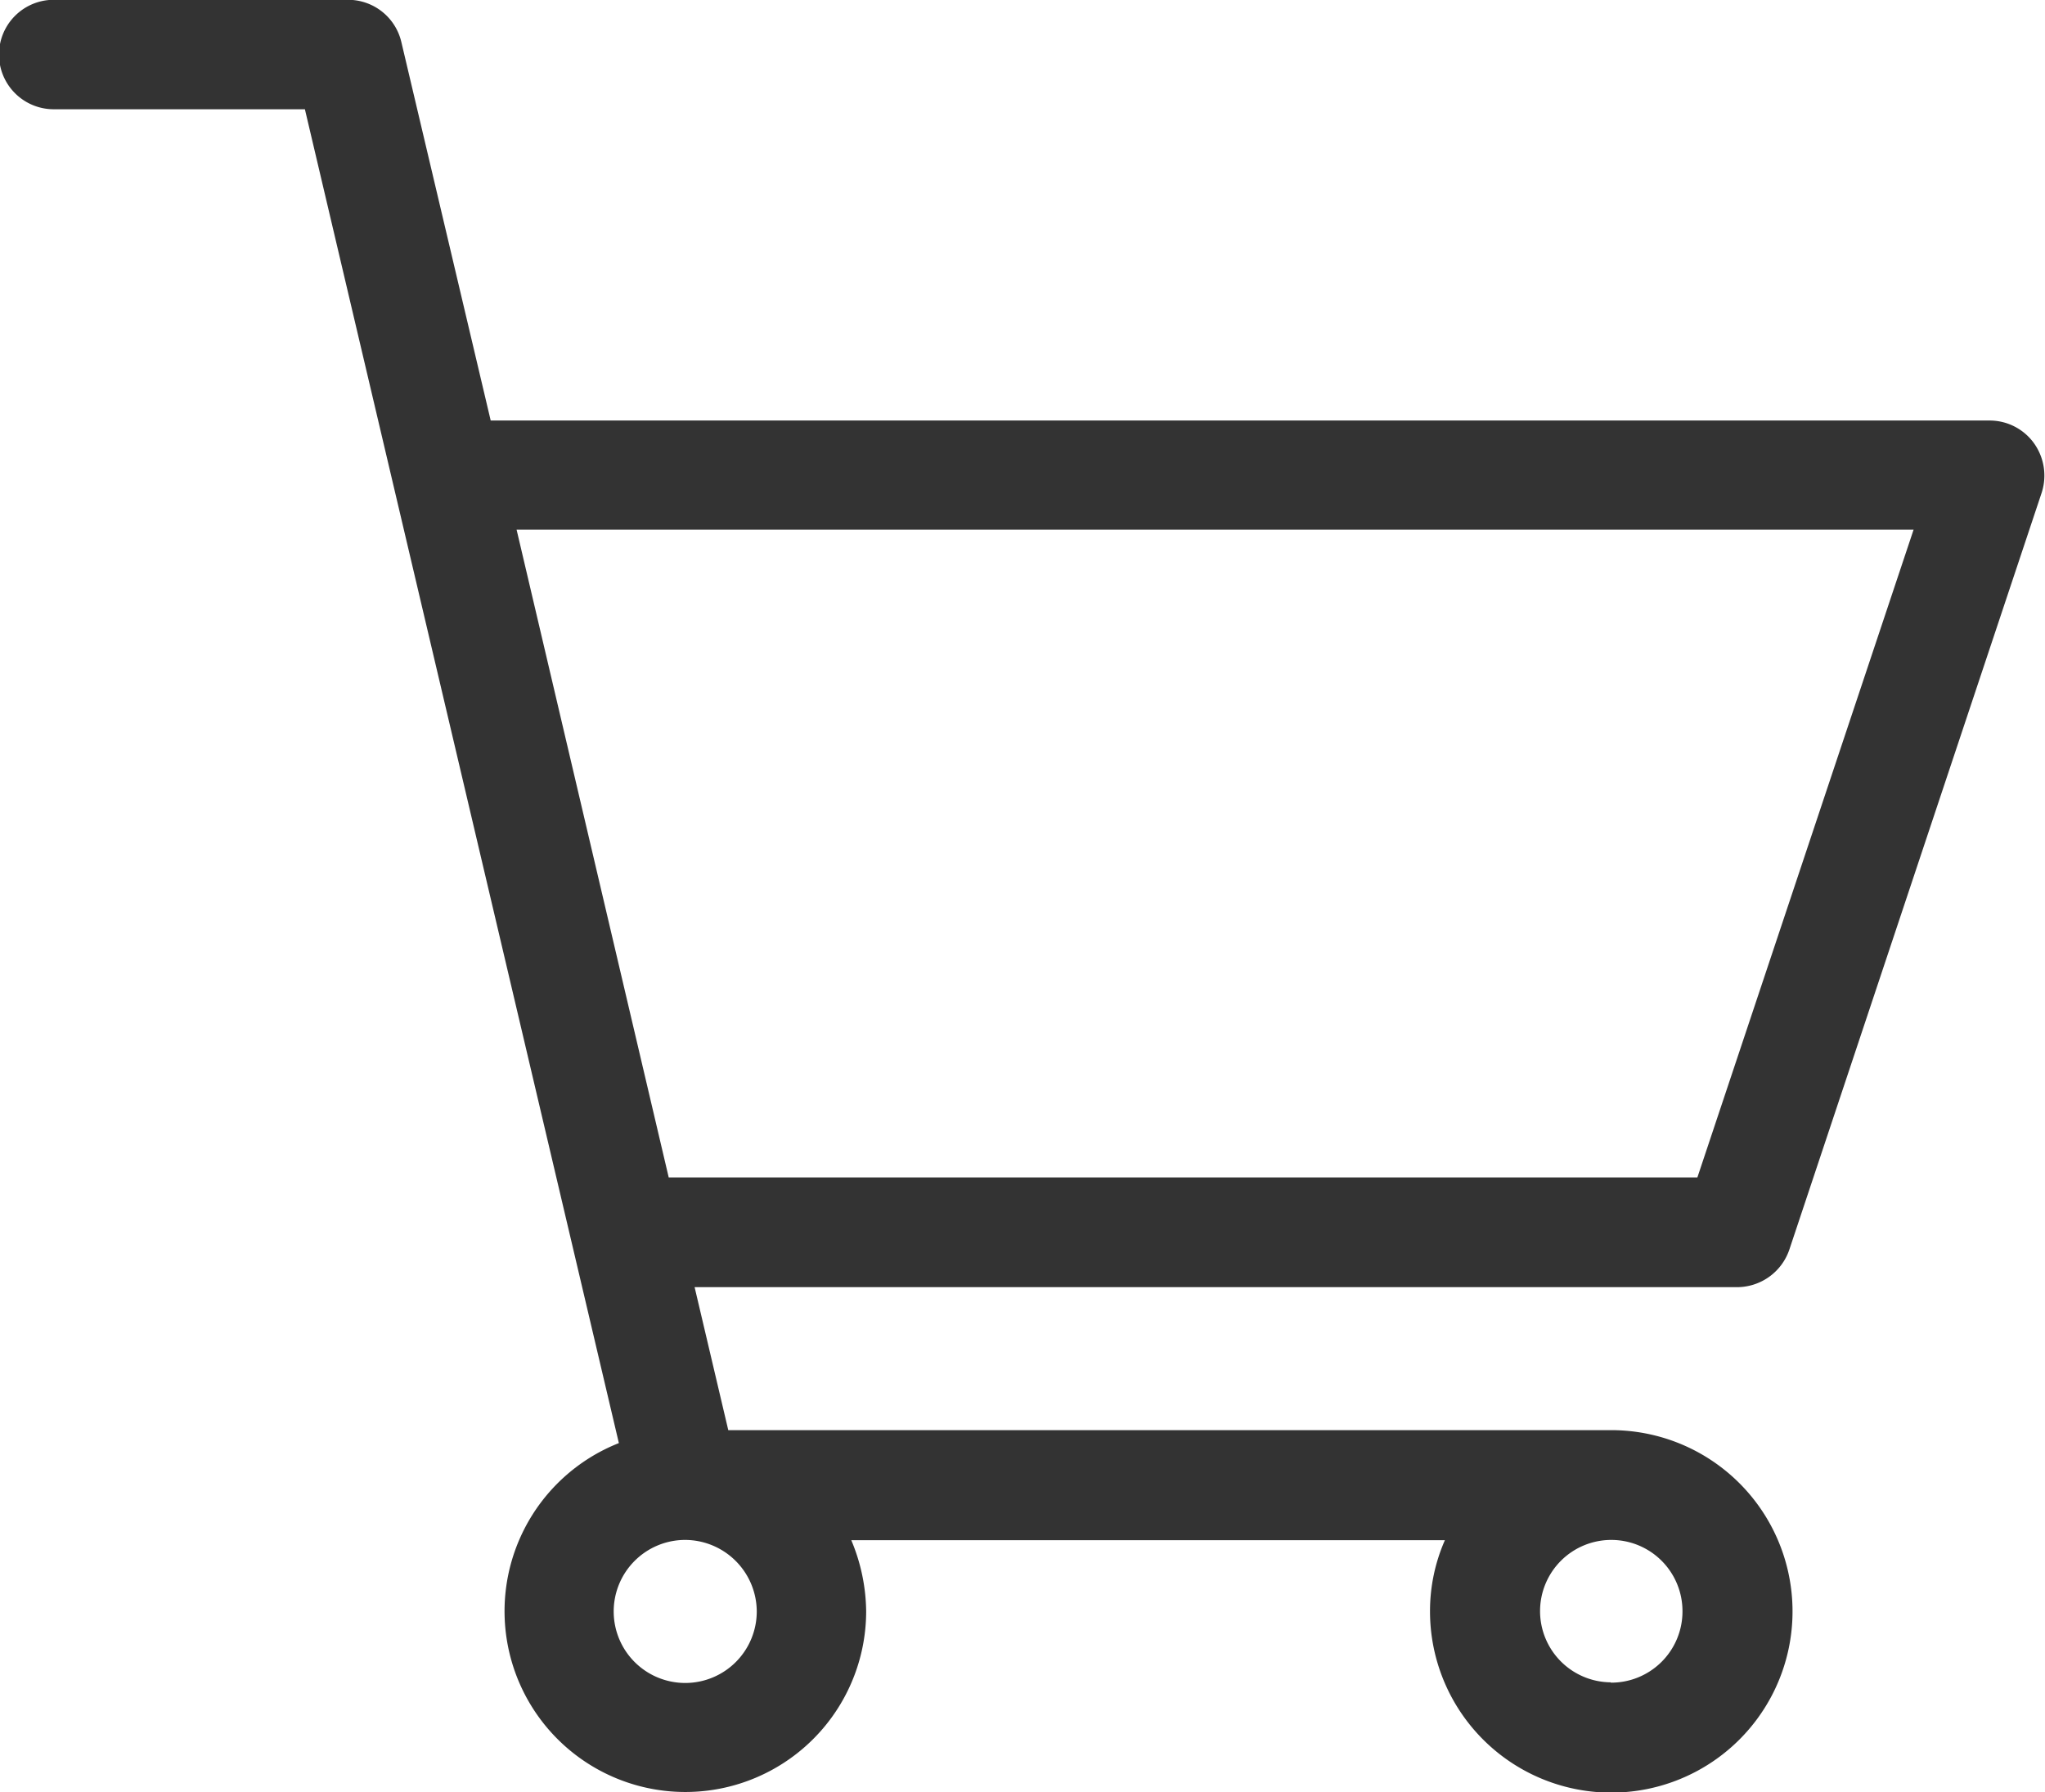
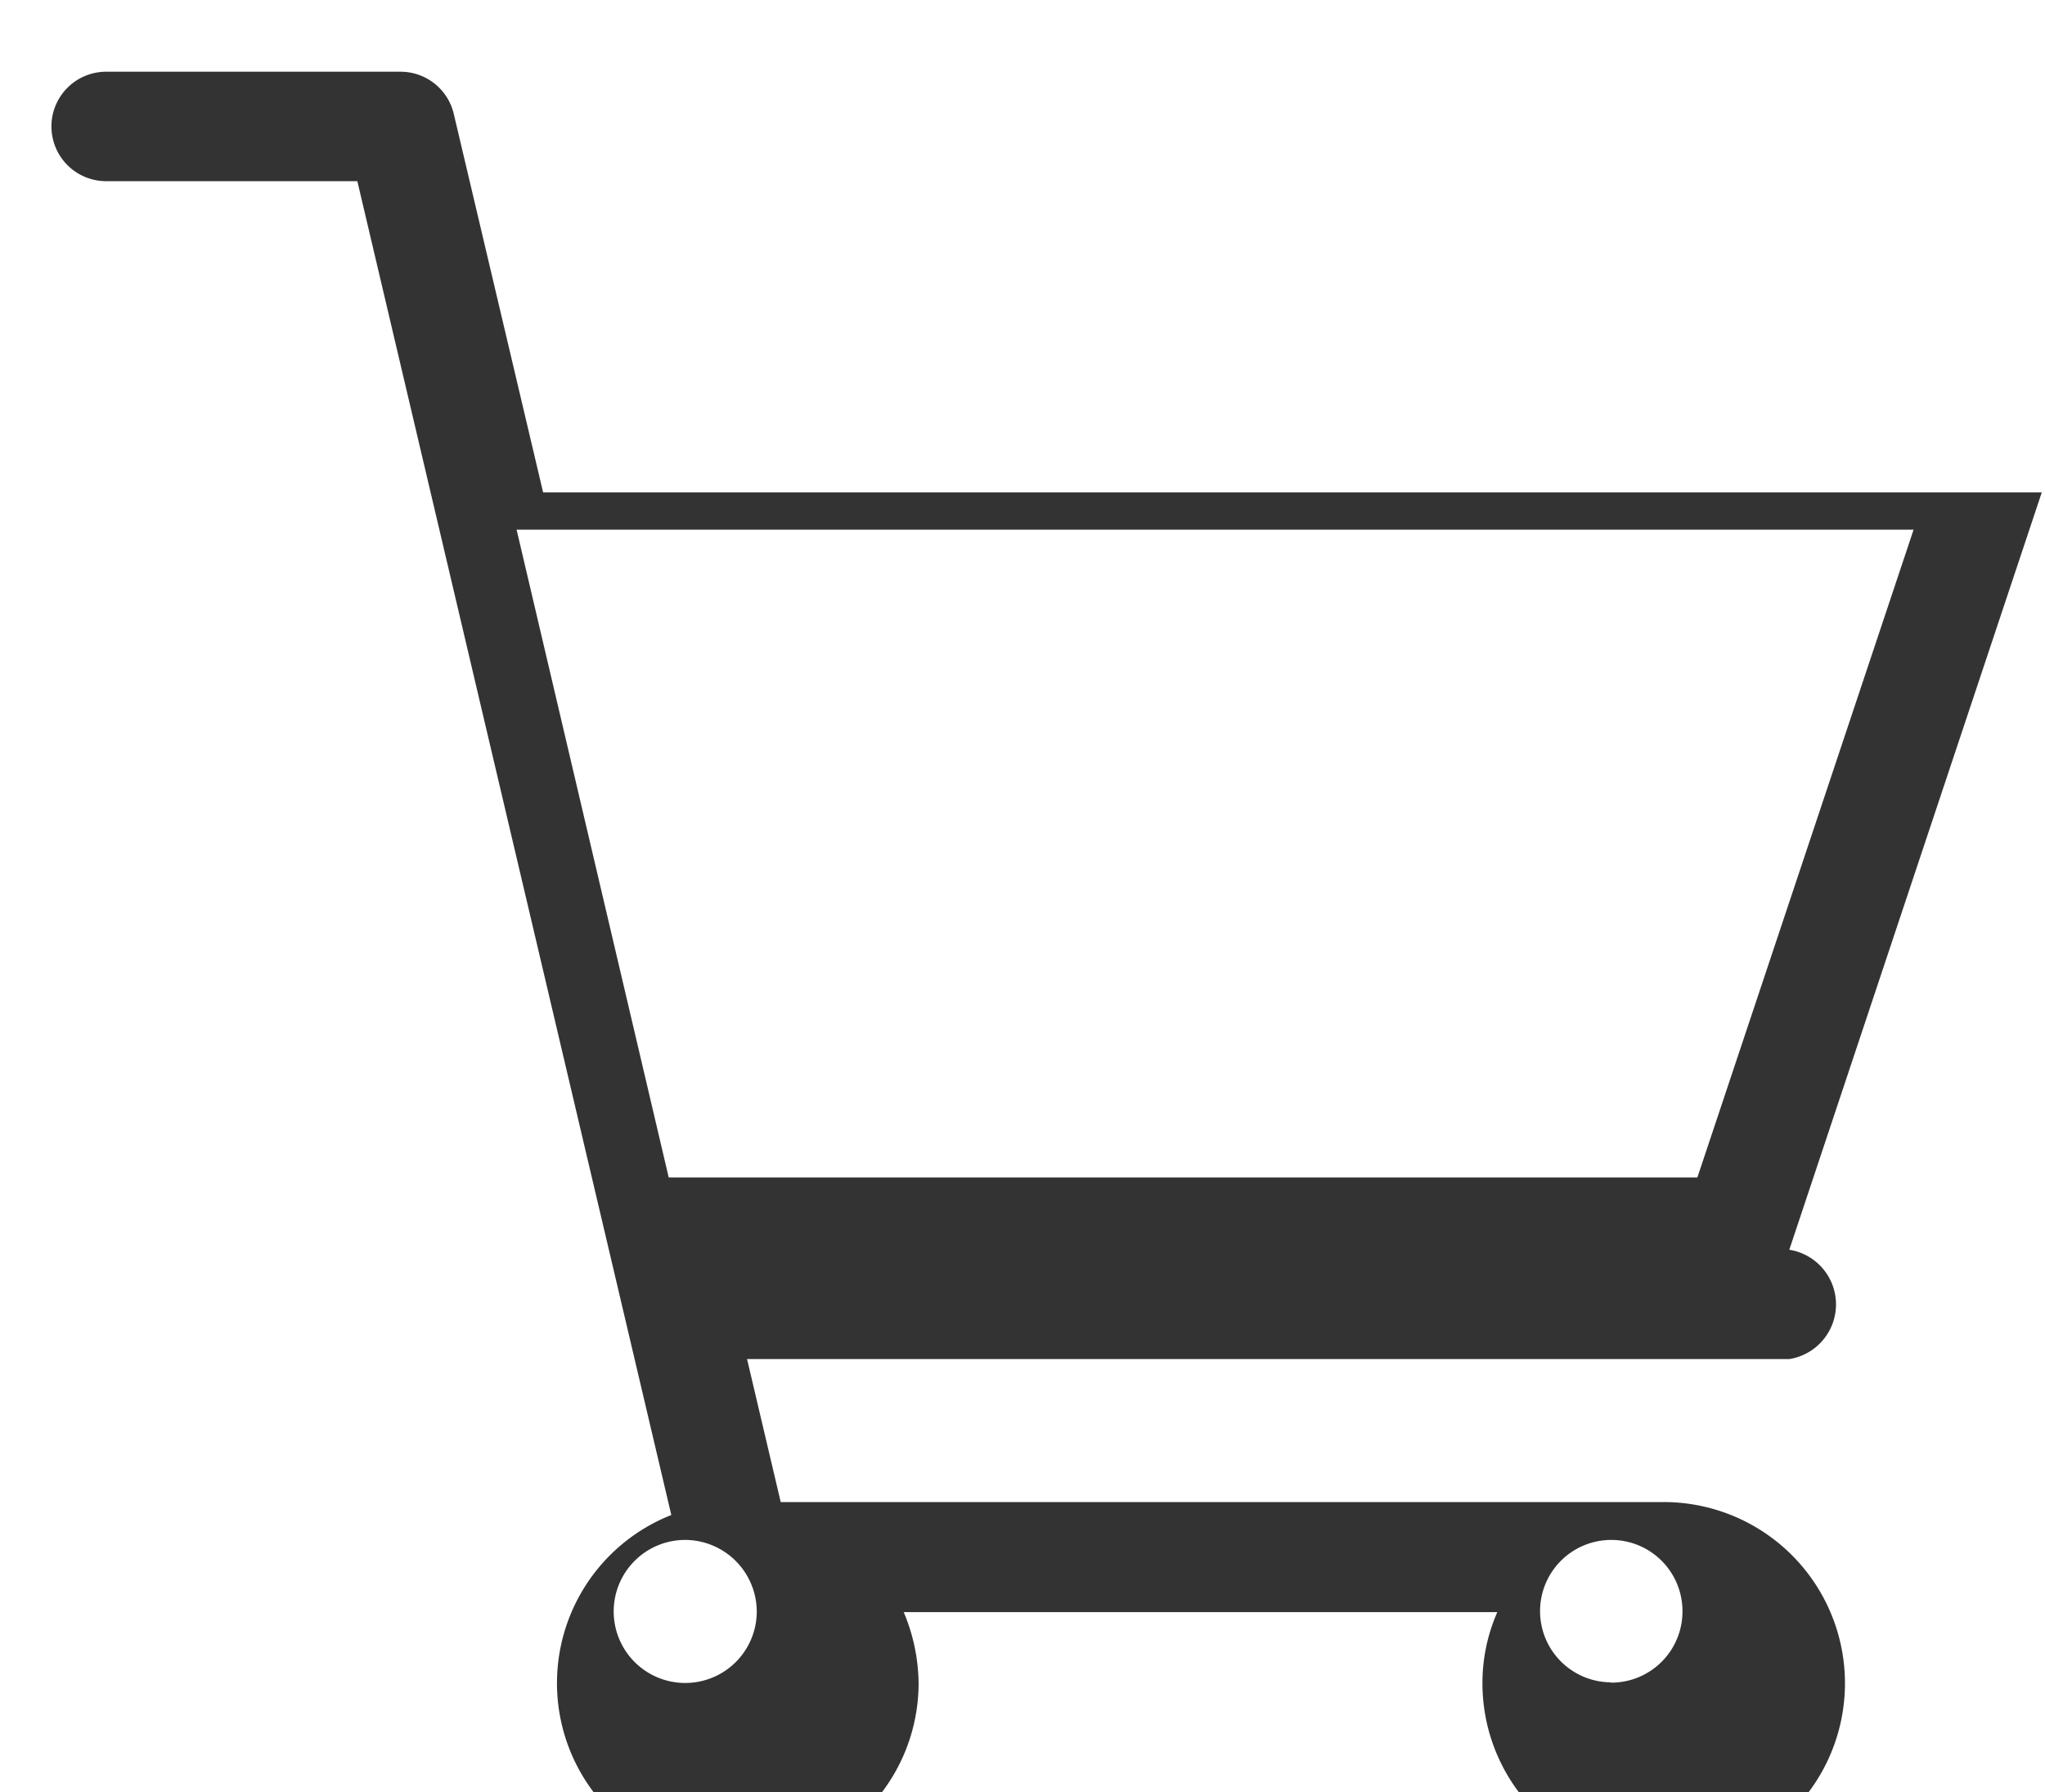
<svg xmlns="http://www.w3.org/2000/svg" width="31.59" height="27.688" viewBox="0 0 31.59 27.688">
  <defs>
    <style>
      .cls-1 {
        fill: #333;
        fill-rule: evenodd;
      }
    </style>
  </defs>
-   <path id="cart.svg" class="cls-1" d="M1431.52,78.558l3.9-11.7a0.859,0.859,0,0,0-.12-0.76,0.843,0.843,0,0,0-.69-0.351h-23.15l-1.38-5.847a0.845,0.845,0,0,0-.82-0.653h-4.55a0.845,0.845,0,1,0,0,1.691h3.88l4.85,20.607a2.793,2.793,0,1,0,3.82,2.6,2.9,2.9,0,0,0-.23-1.1h9.17a2.719,2.719,0,0,0-.23,1.1,2.8,2.8,0,1,0,2.79-2.8h-13.63l-0.52-2.209h16.1A0.855,0.855,0,0,0,1431.52,78.558Zm-15.95,5.583a1.105,1.105,0,1,1-1.11-1.1A1.11,1.11,0,0,1,1415.57,84.141Zm13.19,1.1a1.1,1.1,0,1,1,1.11-1.1A1.1,1.1,0,0,1,1428.76,85.246Zm-14.55-7.8-2.35-10.008h21.58l-3.34,10.008h-15.89Z" transform="translate(-1403.88 -59.25)" />
+   <path id="cart.svg" class="cls-1" d="M1431.52,78.558l3.9-11.7h-23.15l-1.38-5.847a0.845,0.845,0,0,0-.82-0.653h-4.55a0.845,0.845,0,1,0,0,1.691h3.88l4.85,20.607a2.793,2.793,0,1,0,3.82,2.6,2.9,2.9,0,0,0-.23-1.1h9.17a2.719,2.719,0,0,0-.23,1.1,2.8,2.8,0,1,0,2.79-2.8h-13.63l-0.52-2.209h16.1A0.855,0.855,0,0,0,1431.52,78.558Zm-15.95,5.583a1.105,1.105,0,1,1-1.11-1.1A1.11,1.11,0,0,1,1415.57,84.141Zm13.19,1.1a1.1,1.1,0,1,1,1.11-1.1A1.1,1.1,0,0,1,1428.76,85.246Zm-14.55-7.8-2.35-10.008h21.58l-3.34,10.008h-15.89Z" transform="translate(-1403.88 -59.25)" />
</svg>